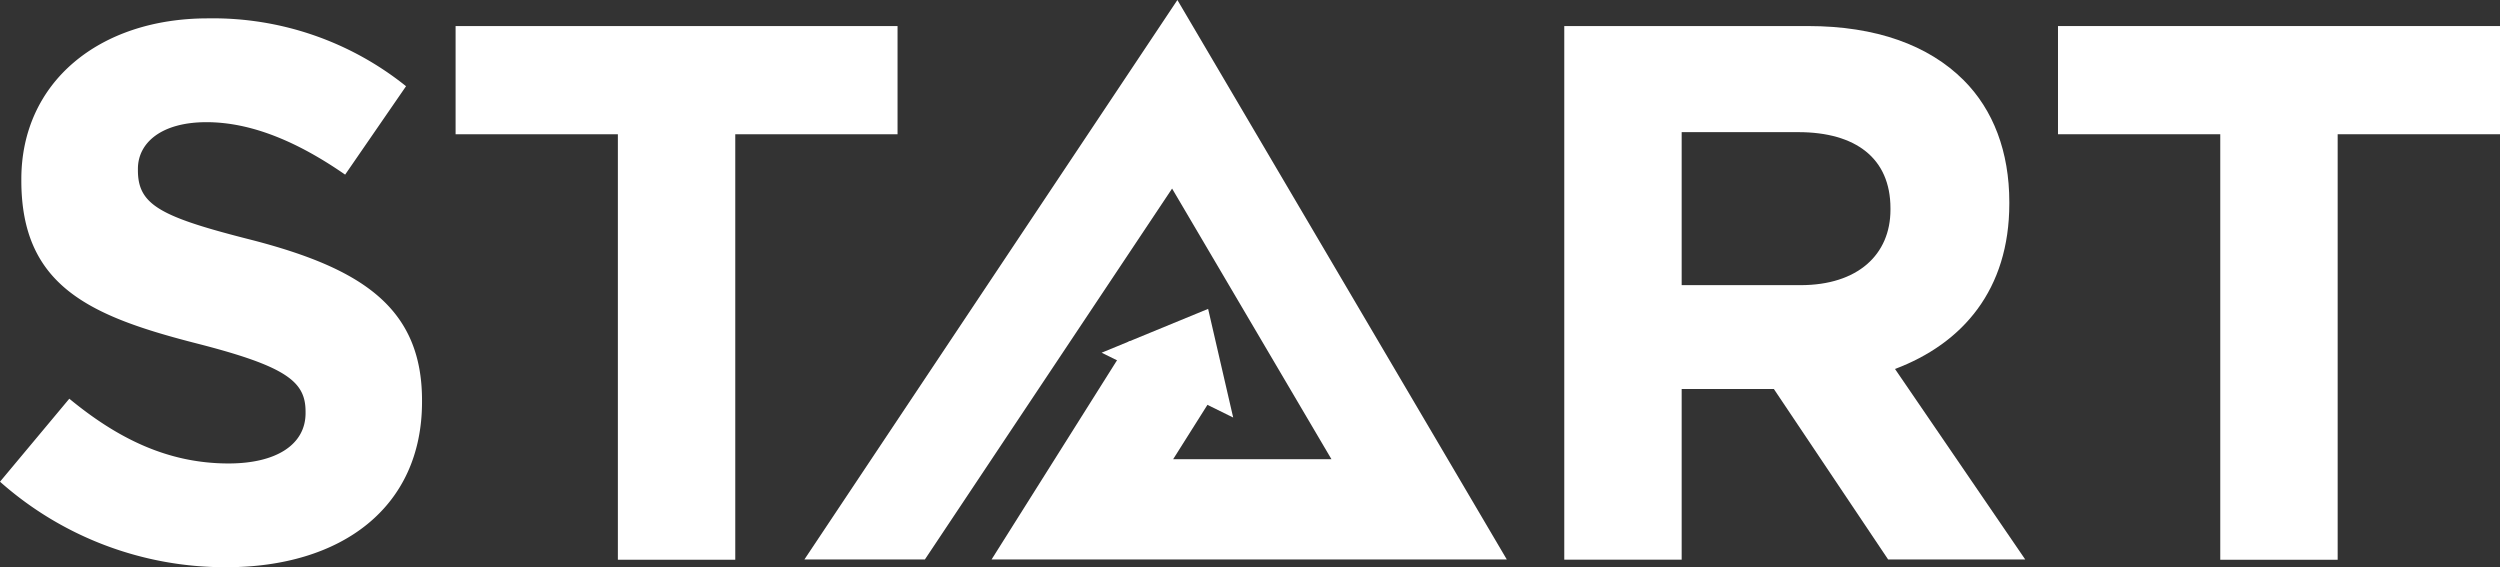
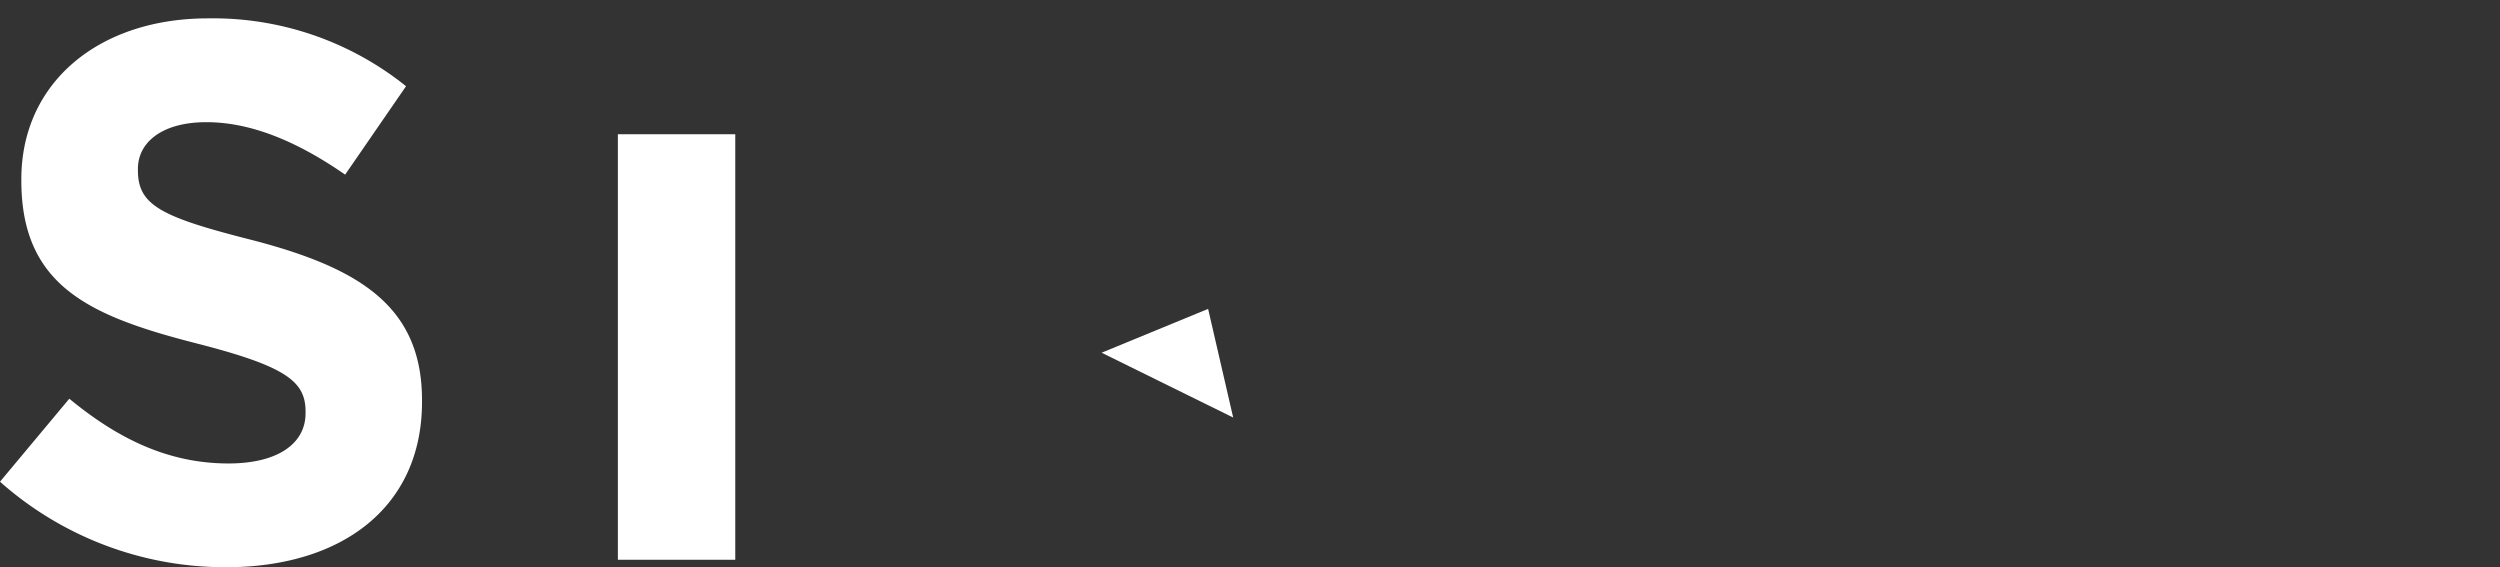
<svg xmlns="http://www.w3.org/2000/svg" id="Layer_1" data-name="Layer 1" viewBox="0 0 428.89 97.29">
  <rect x="0" y="0" width="428.89" height="97.29" fill="#333333" stroke="none" />
  <defs>
    <style>.cls-1{fill:#fff;}</style>
  </defs>
  <path class="cls-1" d="M91.56,128.9l11.89-14.24c8.24,6.79,16.87,11.11,27.32,11.11,8.24,0,13.21-3.27,13.21-8.63v-.26c0-5.1-3.14-7.71-18.44-11.64-18.43-4.7-30.32-9.8-30.32-28V77c0-16.61,13.33-27.59,32-27.59a52.91,52.91,0,0,1,34,11.64L150.77,76.22c-8.1-5.62-16.07-9-23.79-9s-11.76,3.53-11.76,8v.26c0,6,3.92,8,19.74,12,18.56,4.84,29,11.51,29,27.46v.26c0,18.17-13.86,28.37-33.6,28.37A58.19,58.19,0,0,1,91.56,128.9Z" transform="translate(-91.56 -46.26)" />
-   <path class="cls-1" d="M197.56,69.29H169.72V50.73h75.82V69.29H217.7v73H197.56Z" transform="translate(-91.56 -46.26)" />
-   <path class="cls-1" d="M359.92,50.73h41.84c11.63,0,20.65,3.27,26.67,9.28,5.1,5.1,7.84,12.29,7.84,20.92v.26c0,14.77-8,24-19.61,28.37L439,142.24H415.48L395.88,113H380.06v29.28H359.92Zm40.53,44.45c9.81,0,15.43-5.23,15.43-12.94V82c0-8.62-6-13.07-15.82-13.07h-20V95.18Z" transform="translate(-91.56 -46.26)" />
-   <path class="cls-1" d="M472.46,69.29H444.62V50.73h75.83V69.29H492.6v73H472.46Z" transform="translate(-91.56 -46.26)" />
-   <polygon class="cls-1" points="158.67 95.98 201.08 32.35 228.42 78.78 201.26 78.78 208.25 67.7 193.7 58.52 170.11 95.98 258.5 95.98 201.99 0 138 95.98 158.67 95.98" />
+   <path class="cls-1" d="M197.56,69.29H169.72V50.73V69.29H217.7v73H197.56Z" transform="translate(-91.56 -46.26)" />
  <polygon class="cls-1" points="207.26 52.99 211.56 71.63 188.99 60.51 207.26 52.99" />
</svg>